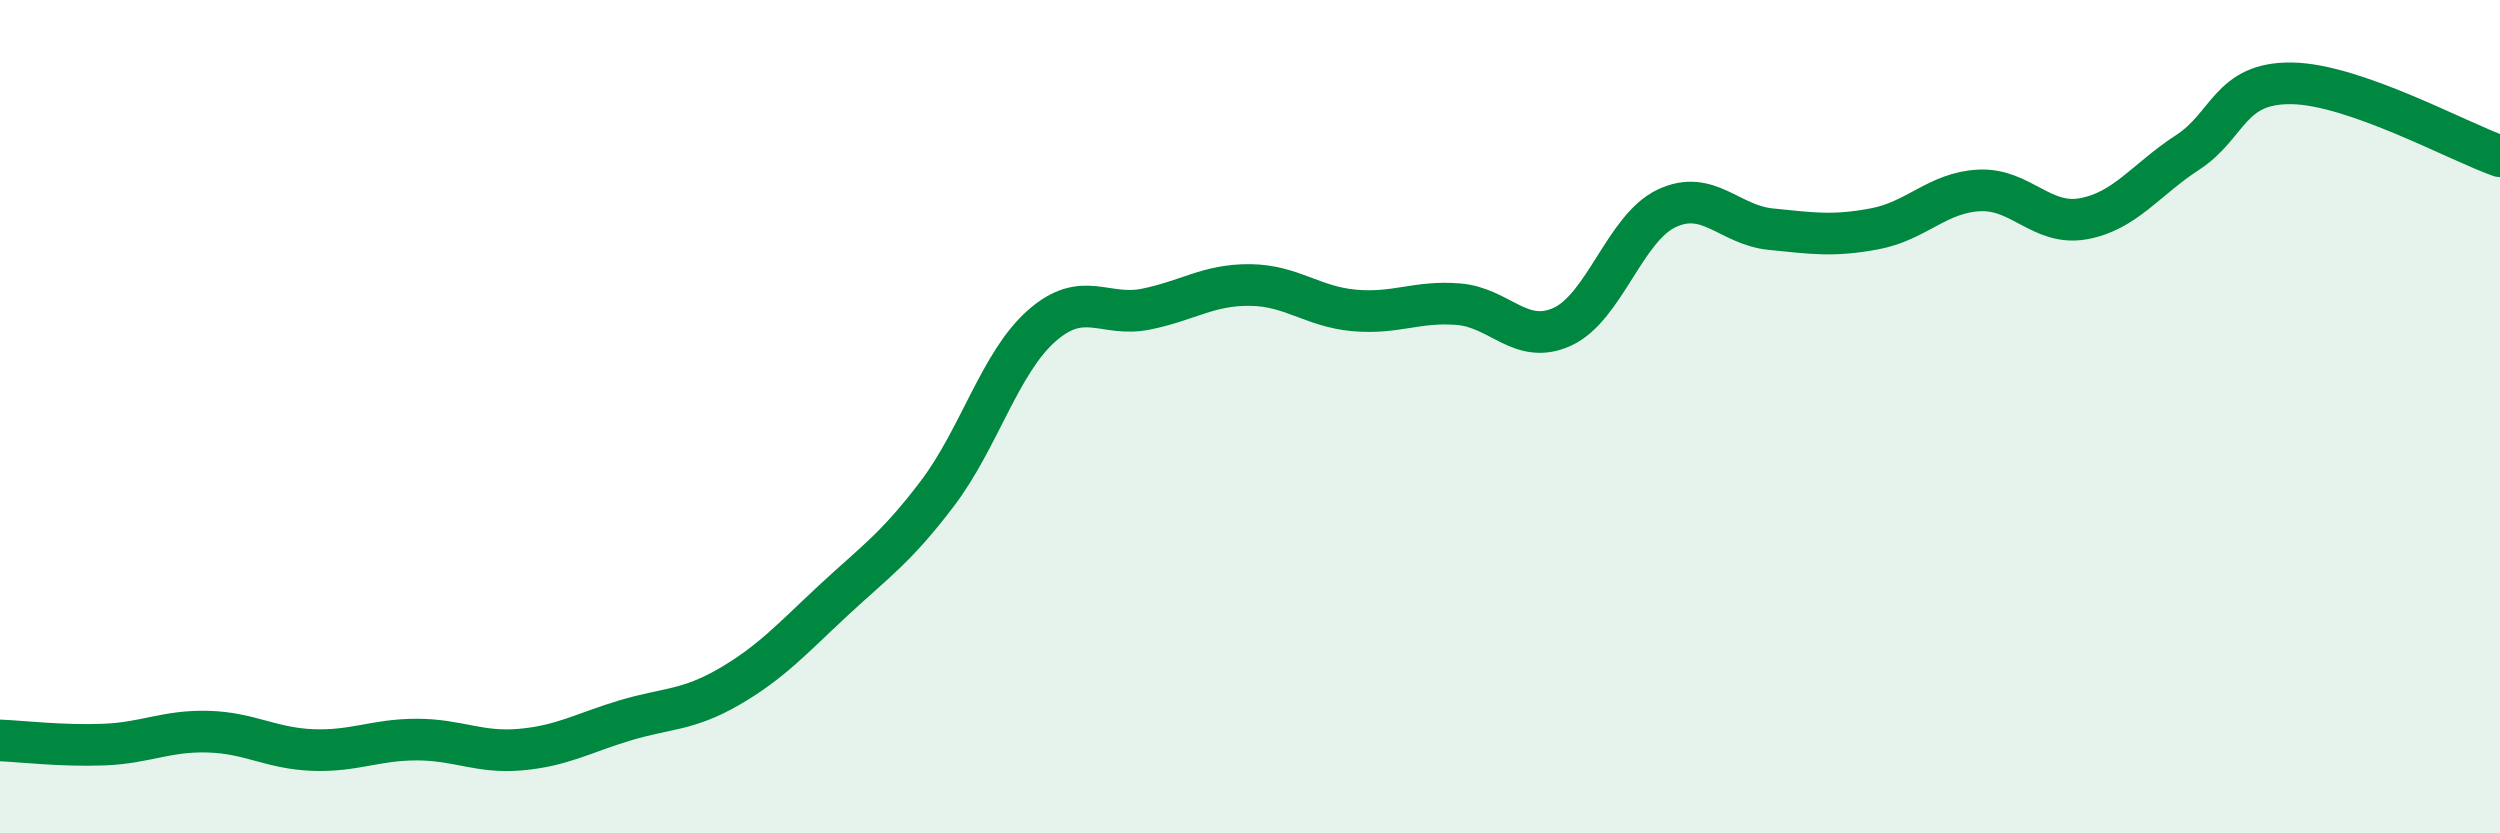
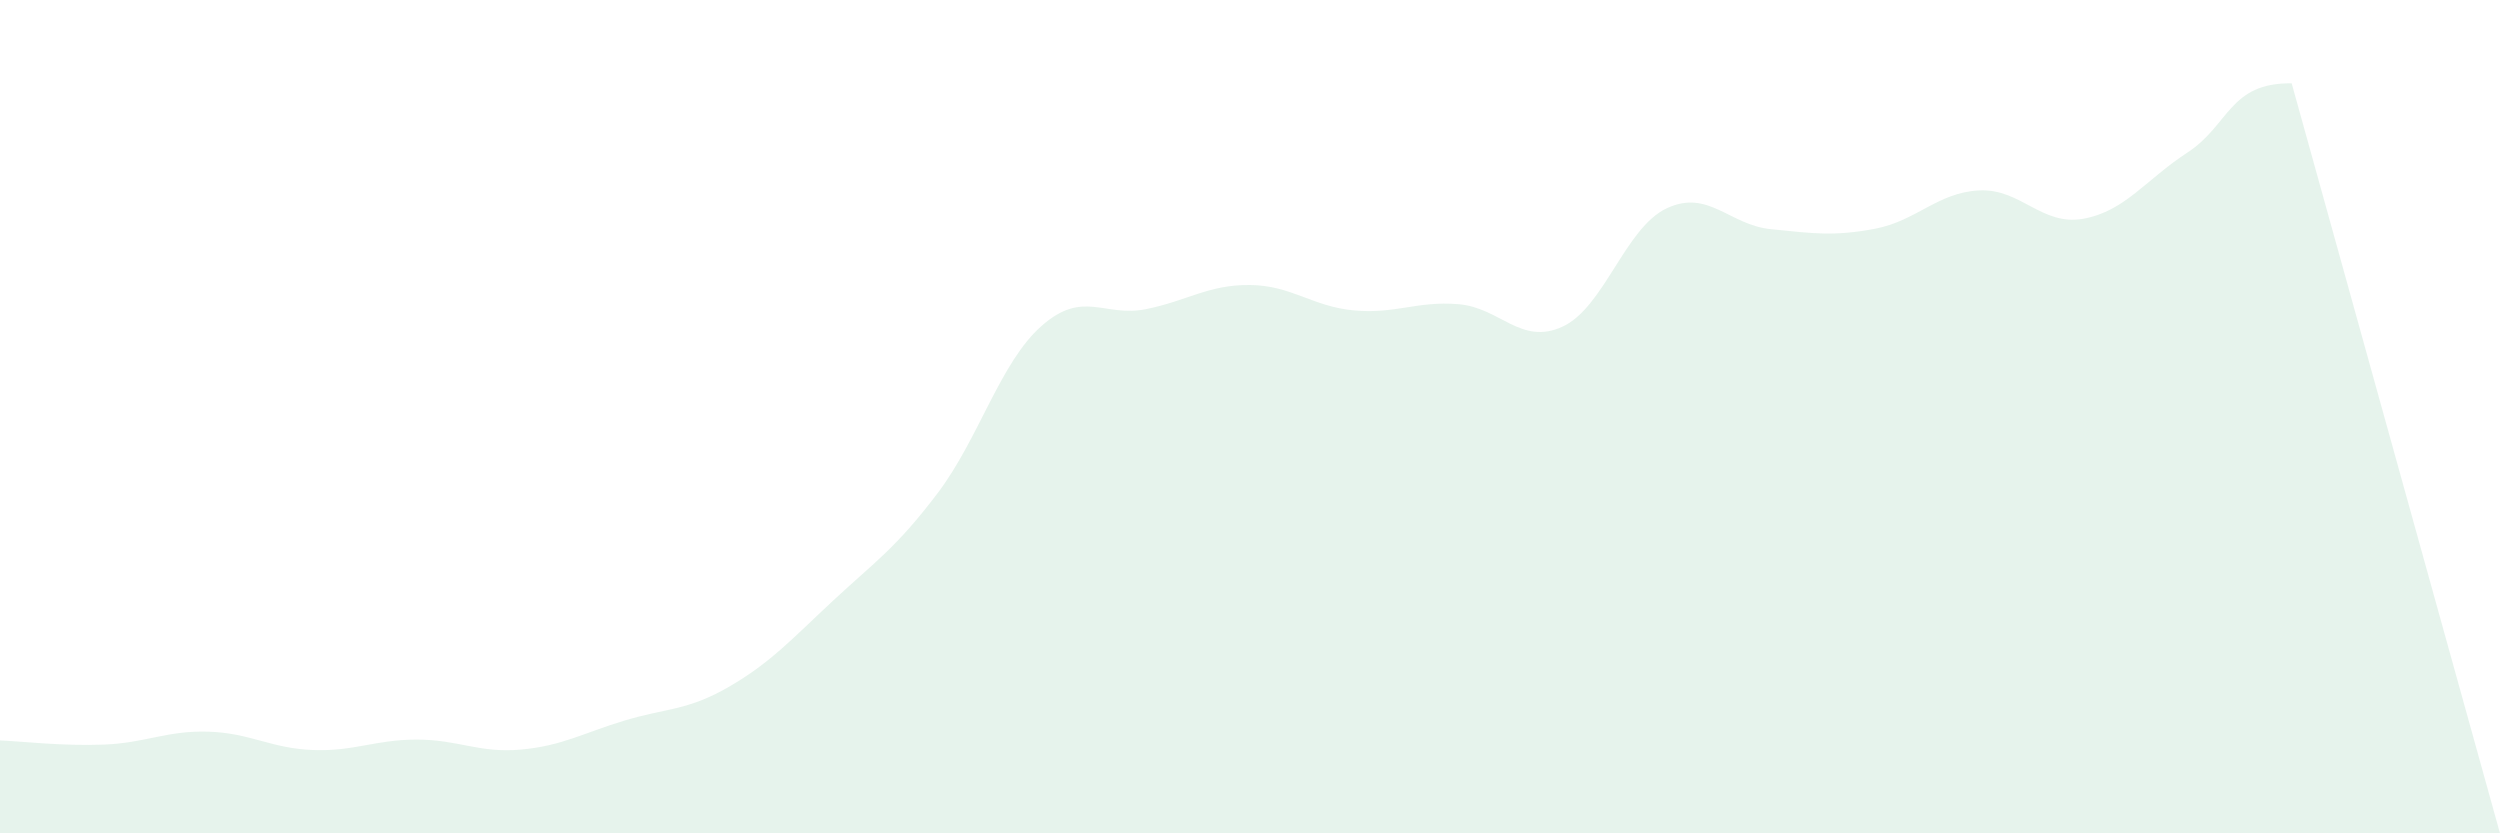
<svg xmlns="http://www.w3.org/2000/svg" width="60" height="20" viewBox="0 0 60 20">
-   <path d="M 0,17.77 C 0.5,17.79 1.5,17.91 2.5,17.87 C 3.5,17.83 4,17.53 5,17.56 C 6,17.59 6.5,17.96 7.5,18 C 8.5,18.04 9,17.75 10,17.75 C 11,17.75 11.5,18.08 12.5,17.99 C 13.5,17.9 14,17.59 15,17.29 C 16,16.99 16.5,17.06 17.5,16.48 C 18.5,15.9 19,15.34 20,14.41 C 21,13.48 21.5,13.16 22.5,11.84 C 23.5,10.52 24,8.7 25,7.82 C 26,6.94 26.5,7.62 27.5,7.42 C 28.5,7.22 29,6.83 30,6.84 C 31,6.85 31.5,7.36 32.5,7.45 C 33.5,7.54 34,7.22 35,7.3 C 36,7.38 36.5,8.3 37.5,7.84 C 38.5,7.38 39,5.47 40,5 C 41,4.53 41.5,5.4 42.5,5.5 C 43.5,5.6 44,5.68 45,5.49 C 46,5.3 46.5,4.62 47.5,4.57 C 48.5,4.52 49,5.43 50,5.25 C 51,5.07 51.5,4.31 52.5,3.66 C 53.5,3.01 53.5,1.98 55,2 C 56.5,2.02 59,3.4 60,3.75L60 20L0 20Z" fill="#008740" opacity="0.1" stroke-linecap="round" stroke-linejoin="round" />
-   <path d="M 0,17.77 C 0.5,17.79 1.5,17.91 2.5,17.87 C 3.5,17.83 4,17.53 5,17.56 C 6,17.59 6.5,17.96 7.5,18 C 8.5,18.04 9,17.75 10,17.75 C 11,17.75 11.5,18.08 12.5,17.99 C 13.5,17.9 14,17.59 15,17.29 C 16,16.99 16.5,17.06 17.5,16.48 C 18.5,15.9 19,15.34 20,14.41 C 21,13.48 21.5,13.16 22.5,11.84 C 23.5,10.52 24,8.7 25,7.82 C 26,6.94 26.5,7.62 27.5,7.42 C 28.5,7.22 29,6.83 30,6.84 C 31,6.85 31.5,7.36 32.5,7.45 C 33.5,7.54 34,7.22 35,7.3 C 36,7.38 36.5,8.3 37.5,7.84 C 38.5,7.38 39,5.47 40,5 C 41,4.53 41.5,5.4 42.5,5.5 C 43.5,5.6 44,5.68 45,5.49 C 46,5.3 46.5,4.62 47.5,4.57 C 48.5,4.52 49,5.43 50,5.25 C 51,5.07 51.5,4.31 52.5,3.66 C 53.5,3.01 53.5,1.98 55,2 C 56.5,2.02 59,3.4 60,3.75" stroke="#008740" stroke-width="1" fill="none" stroke-linecap="round" stroke-linejoin="round" />
+   <path d="M 0,17.77 C 0.5,17.79 1.5,17.91 2.5,17.87 C 3.5,17.83 4,17.53 5,17.56 C 6,17.59 6.5,17.96 7.5,18 C 8.5,18.04 9,17.75 10,17.75 C 11,17.75 11.5,18.08 12.5,17.99 C 13.5,17.9 14,17.59 15,17.29 C 16,16.99 16.5,17.06 17.5,16.48 C 18.5,15.9 19,15.34 20,14.41 C 21,13.48 21.5,13.16 22.5,11.84 C 23.5,10.52 24,8.7 25,7.82 C 26,6.94 26.5,7.62 27.5,7.42 C 28.5,7.22 29,6.83 30,6.84 C 31,6.85 31.5,7.36 32.5,7.45 C 33.5,7.54 34,7.22 35,7.3 C 36,7.38 36.5,8.3 37.5,7.84 C 38.5,7.38 39,5.47 40,5 C 41,4.53 41.5,5.4 42.5,5.5 C 43.5,5.6 44,5.68 45,5.49 C 46,5.3 46.5,4.62 47.5,4.57 C 48.5,4.52 49,5.43 50,5.25 C 51,5.07 51.5,4.31 52.5,3.66 C 53.5,3.01 53.5,1.98 55,2 L60 20L0 20Z" fill="#008740" opacity="0.1" stroke-linecap="round" stroke-linejoin="round" />
</svg>